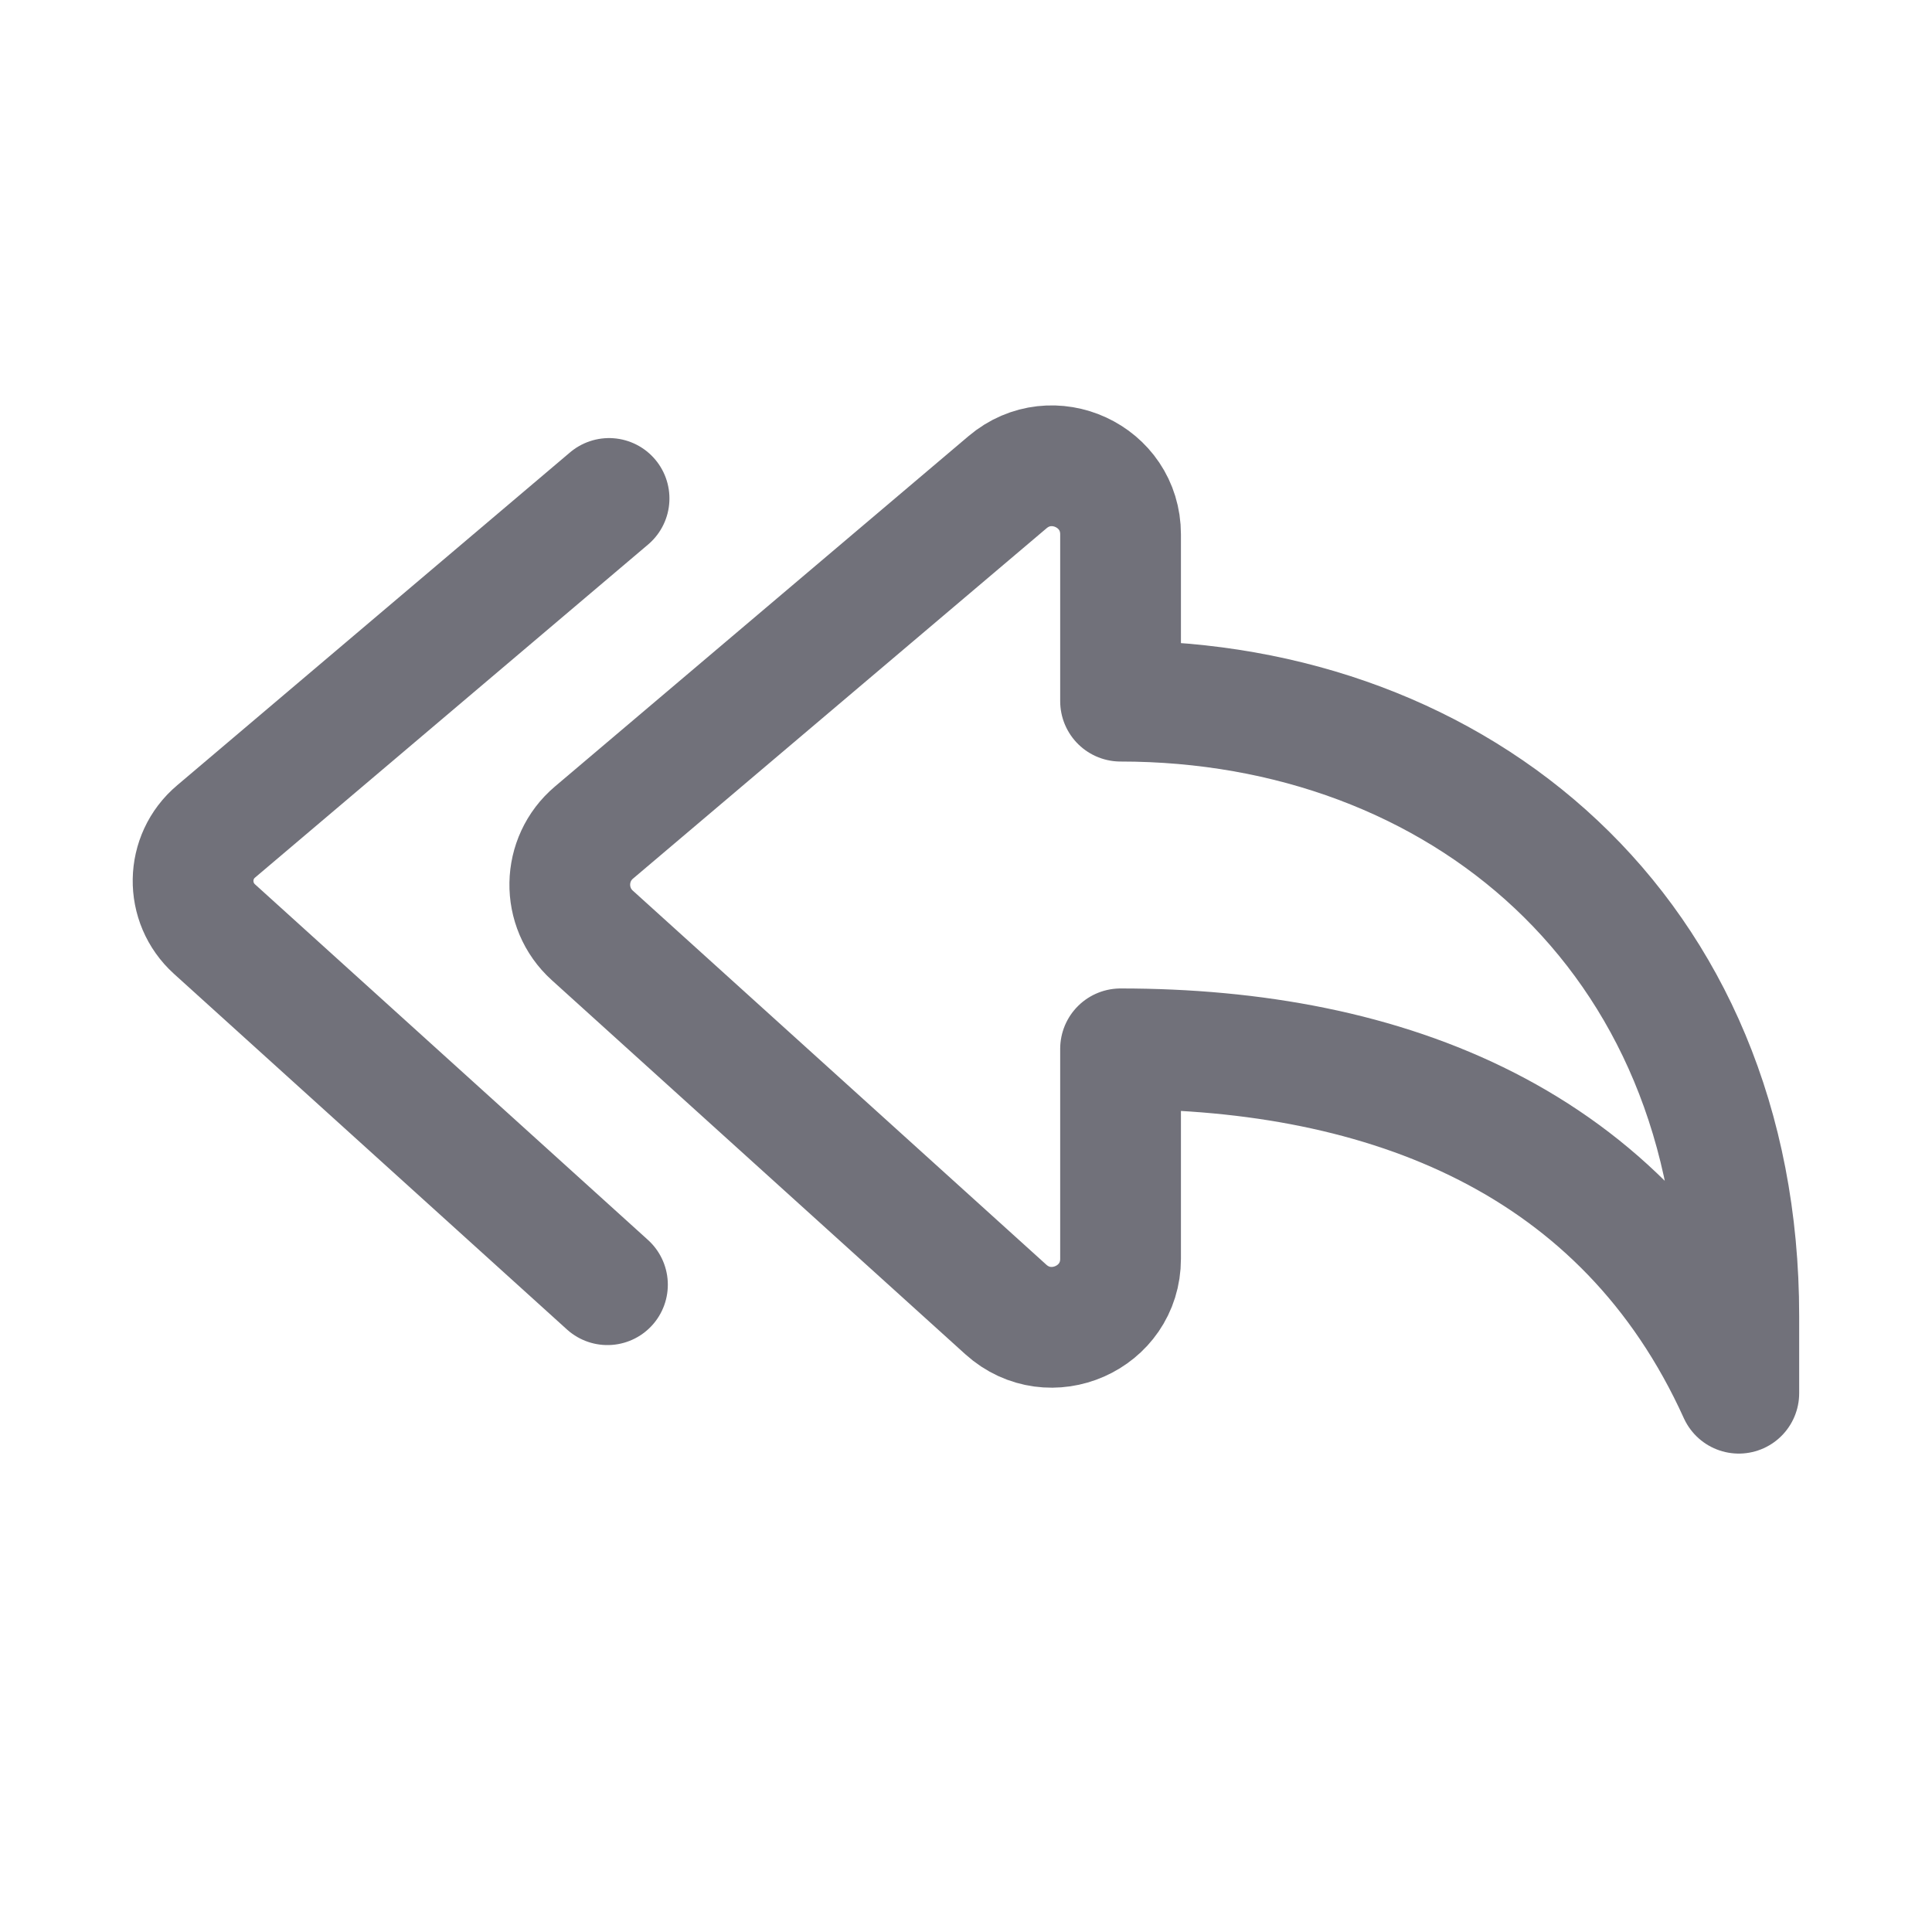
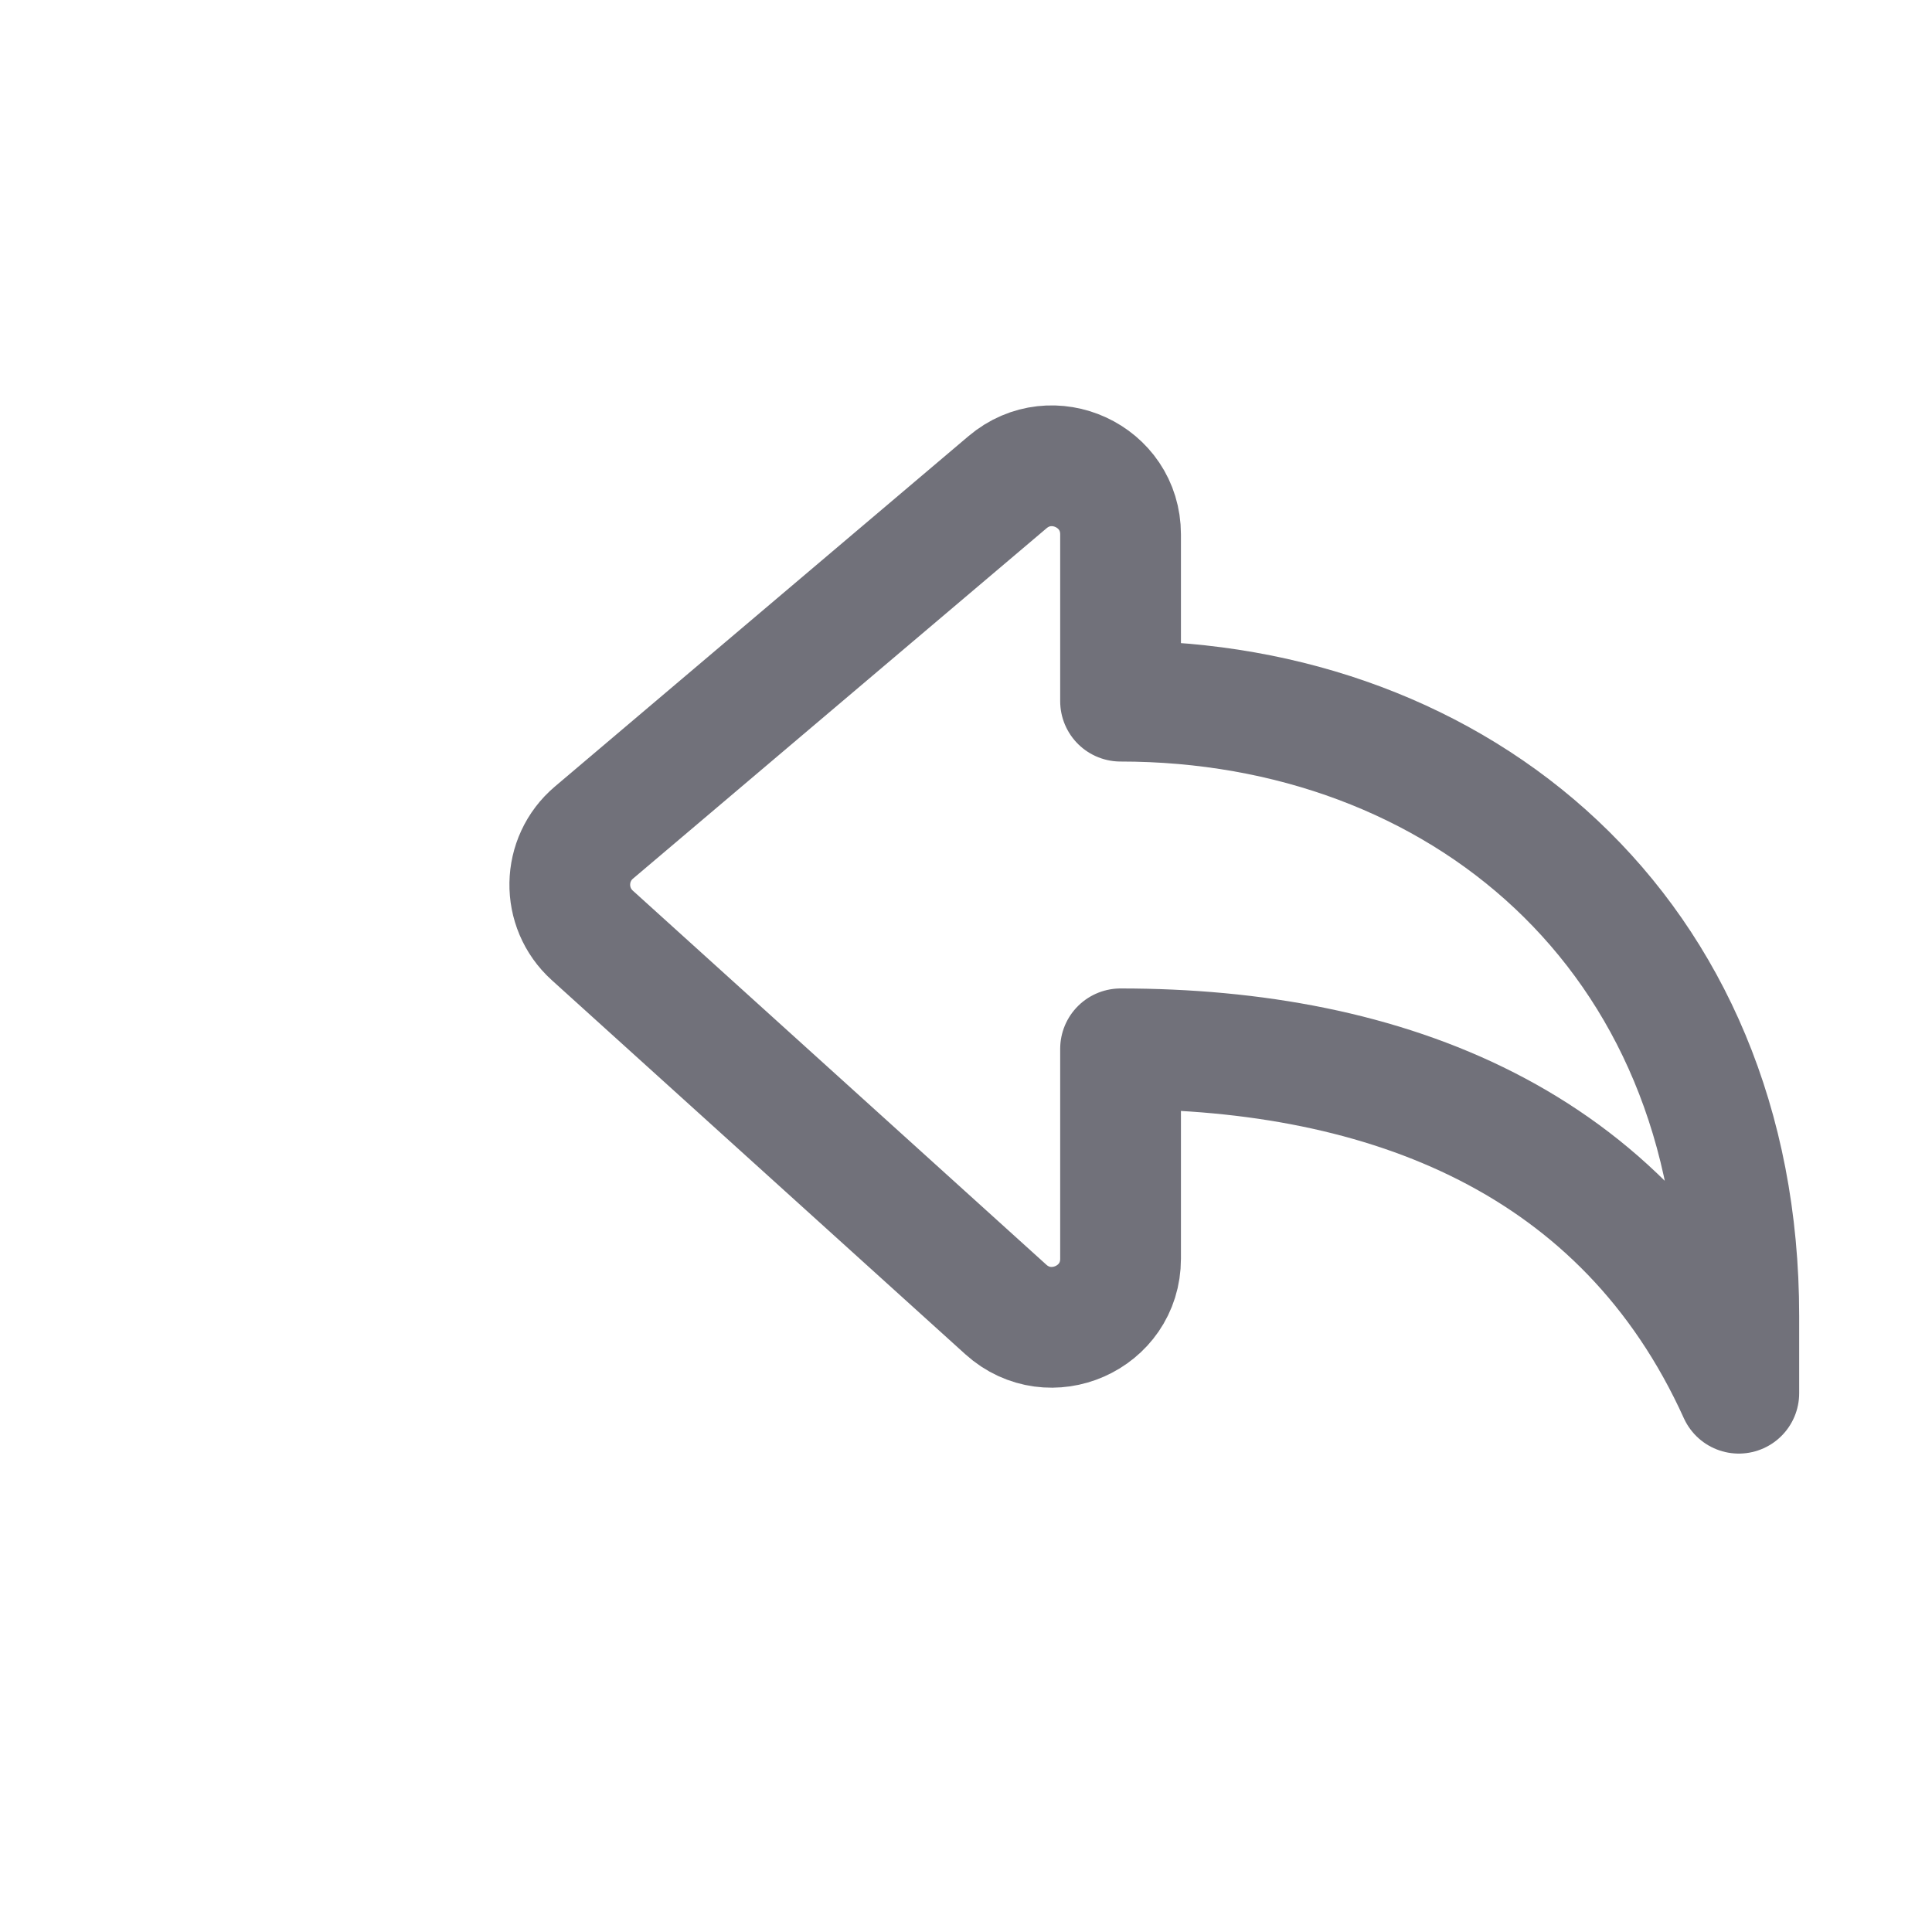
<svg xmlns="http://www.w3.org/2000/svg" width="24" height="24" viewBox="0 0 24 24" fill="none">
-   <path fill-rule="evenodd" clip-rule="evenodd" d="M13.92 13.029C17.232 13.029 20.181 14.175 21.6 17.307V16.347C21.6 11.577 18.115 8.71 13.92 8.71V6.638C13.92 5.913 13.07 5.521 12.516 5.99L7.379 10.342C6.987 10.673 6.976 11.275 7.358 11.62L12.495 16.267C13.043 16.761 13.92 16.375 13.92 15.637V13.029Z" stroke="#71717A" stroke-width="1.5" stroke-linecap="round" stroke-linejoin="round" />
-   <path d="M7.546 15.959L2.665 11.542C2.302 11.214 2.311 10.643 2.685 10.328L7.566 6.192" stroke="#71717A" stroke-width="1.5" stroke-linecap="round" stroke-linejoin="round" />
+   <path fill-rule="evenodd" clip-rule="evenodd" d="M13.92 13.029C17.232 13.029 20.181 14.175 21.6 17.307V16.347C21.6 11.577 18.115 8.71 13.92 8.71V6.638C13.92 5.913 13.07 5.521 12.516 5.99L7.379 10.342C6.987 10.673 6.976 11.275 7.358 11.62L12.495 16.267C13.043 16.761 13.92 16.375 13.92 15.637Z" stroke="#71717A" stroke-width="1.5" stroke-linecap="round" stroke-linejoin="round" />
</svg>